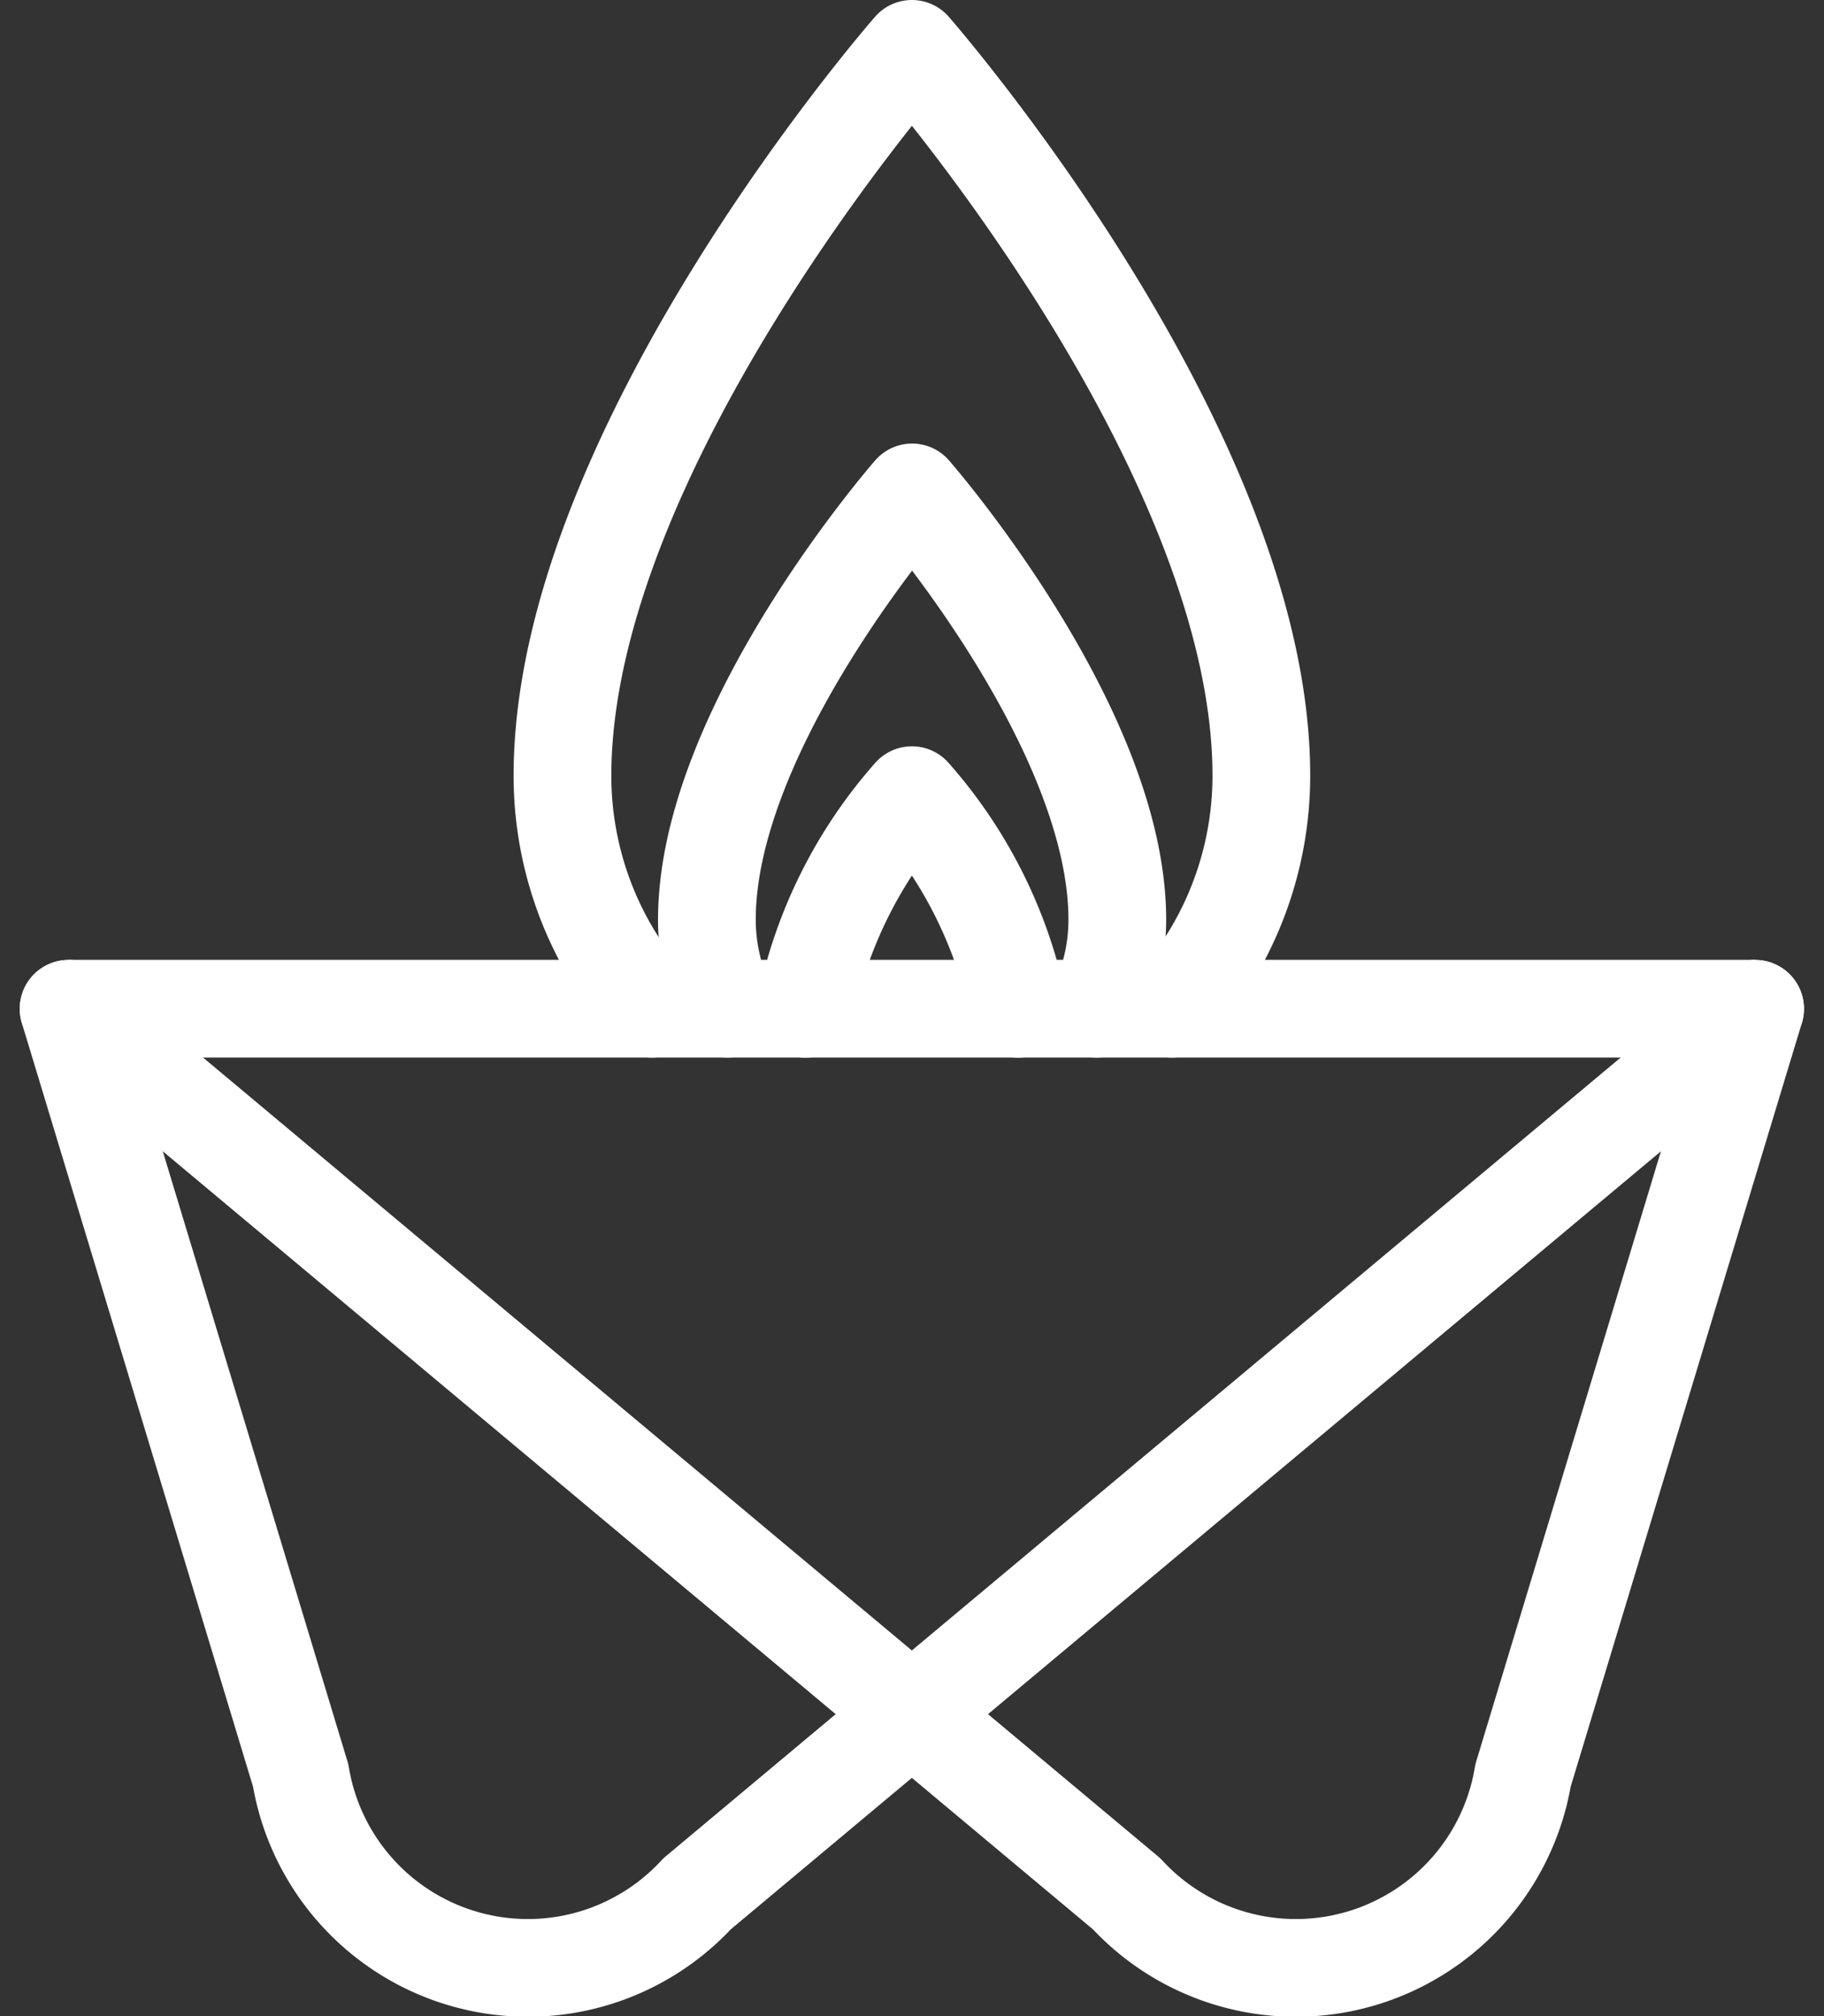
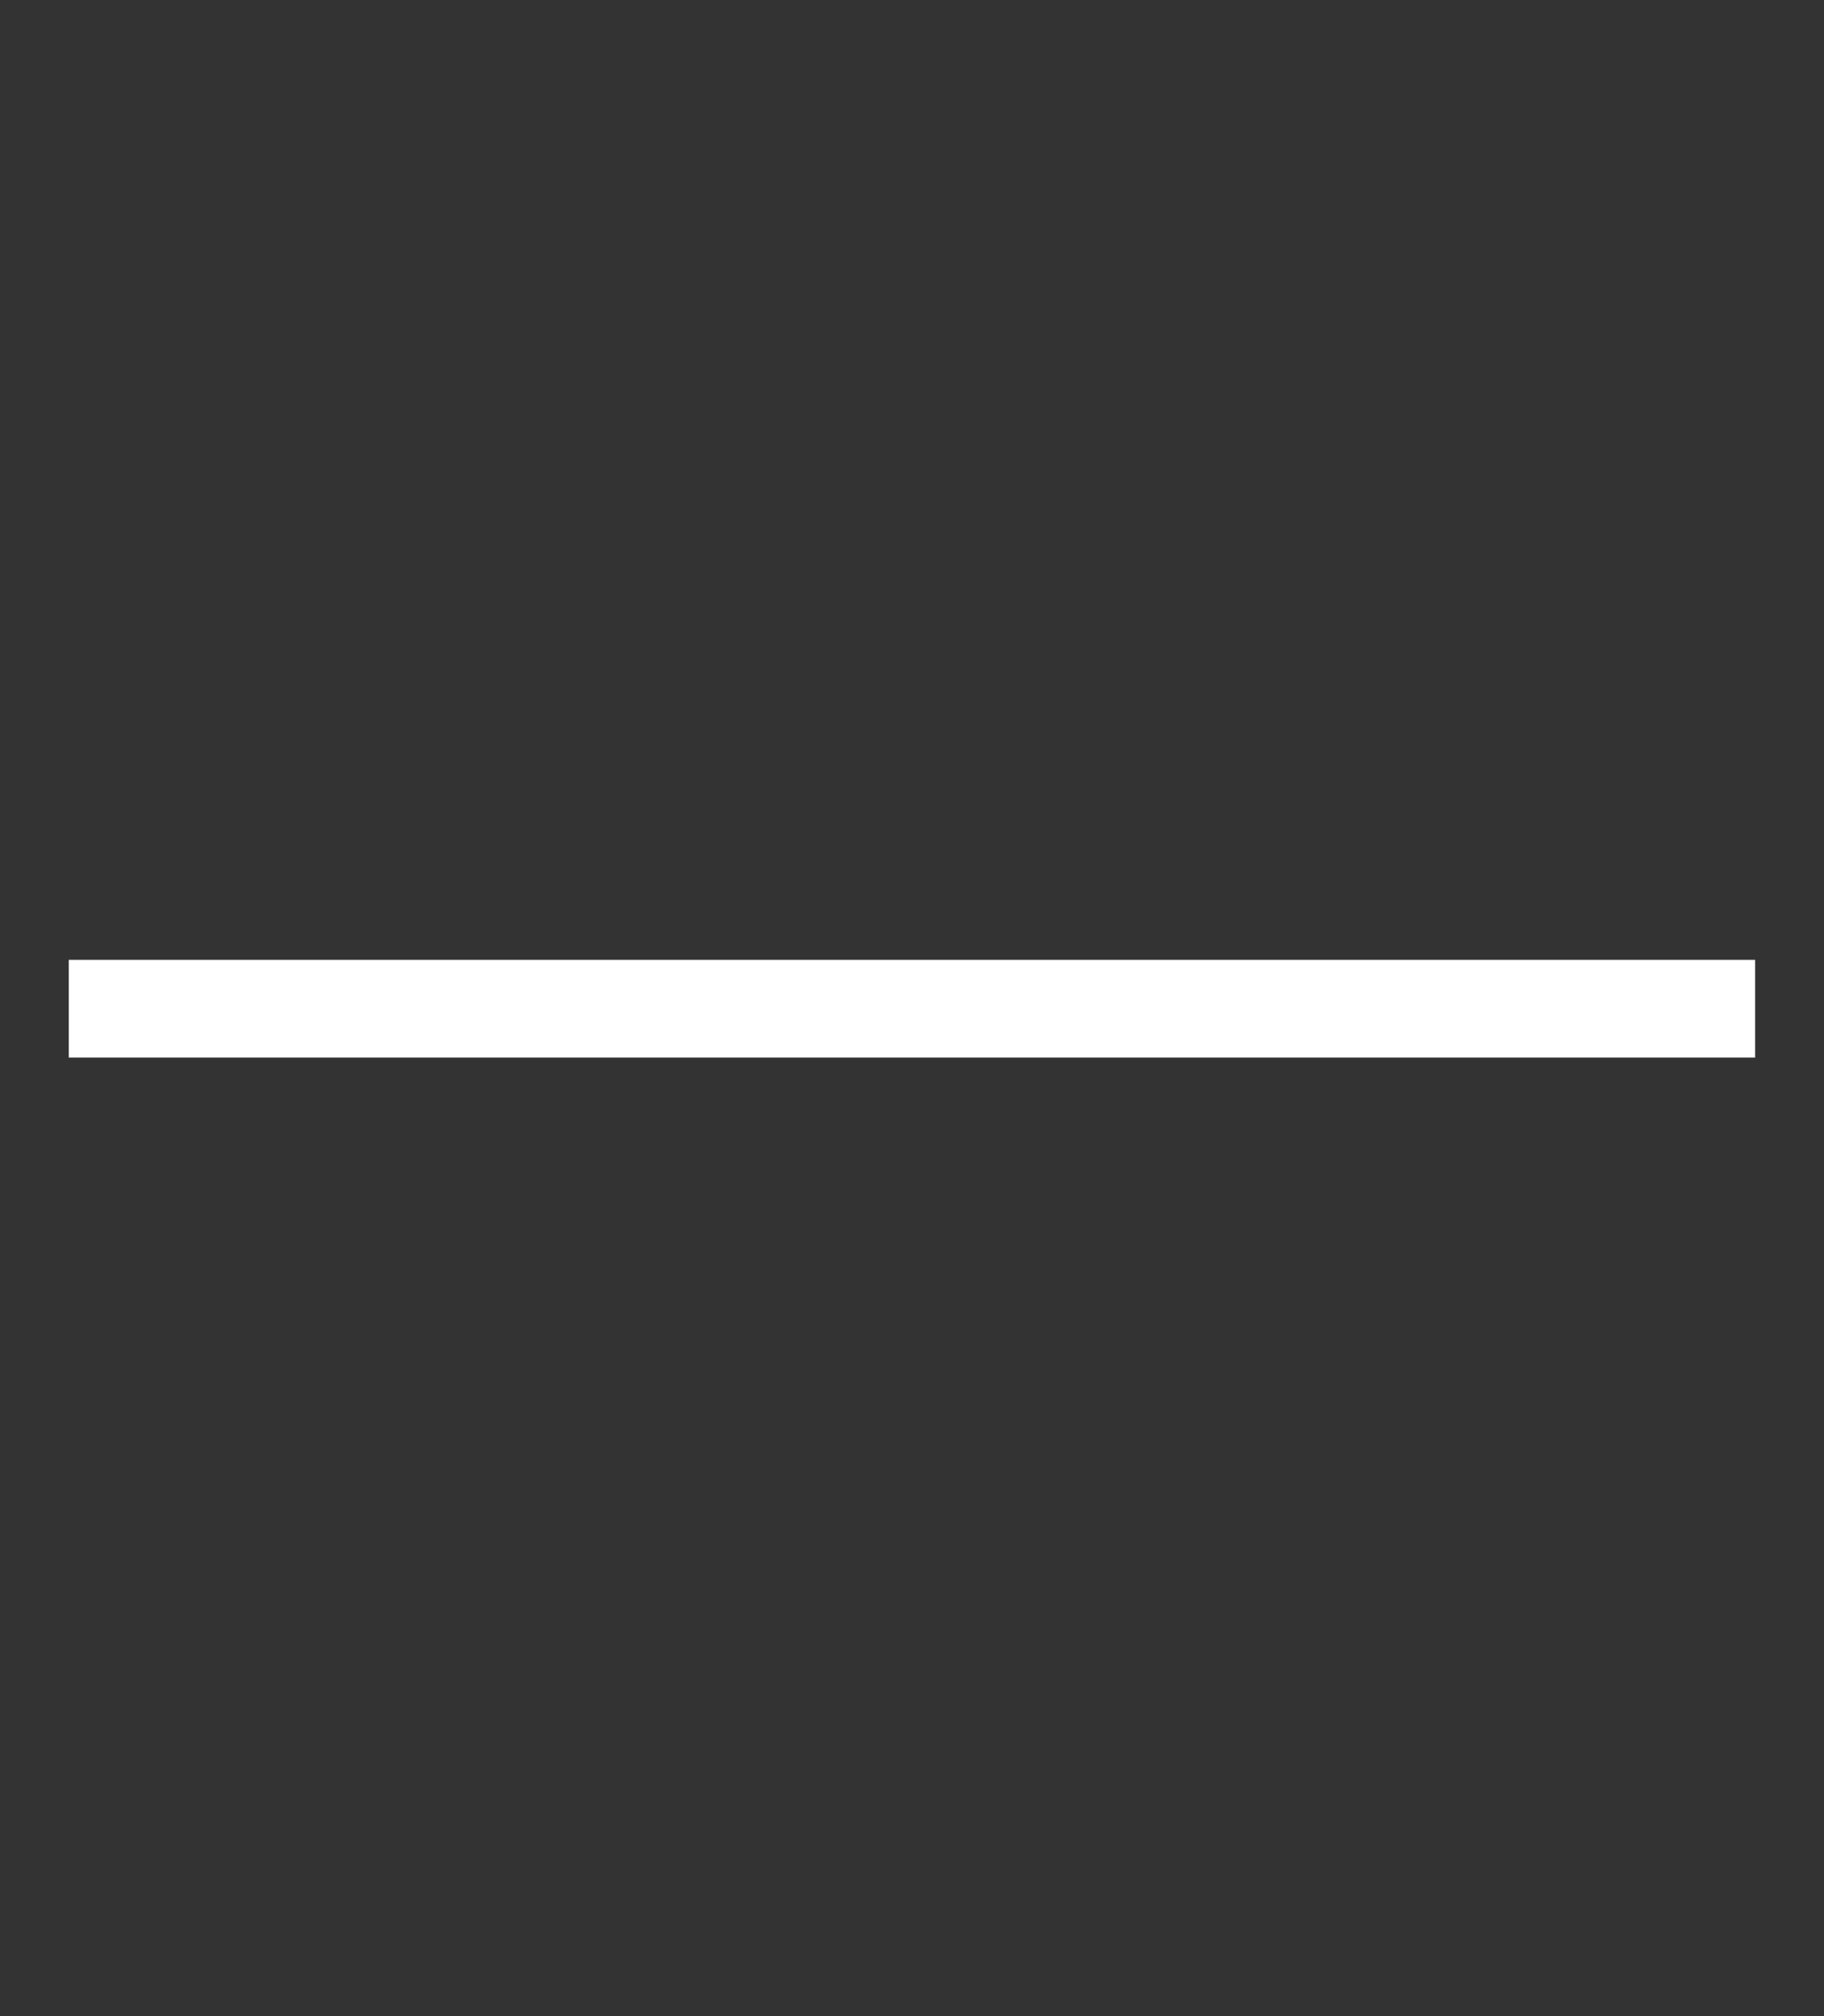
<svg xmlns="http://www.w3.org/2000/svg" width="18.666" height="20.633" viewBox="0 0 18.666 20.633">
  <rect x="0" y="0" width="18.666" height="20.633" fill="#333333" stroke="none" />
  <g fill="none" stroke="#fff">
-     <path data-name="パス 565" d="M.702 10.323l2.375 7.845a2.357 2.357 0 004.057 1.211l10.827-9.056" stroke-linecap="round" stroke-linejoin="round" />
-     <path data-name="パス 566" d="M17.961 10.323l-2.375 7.845a2.357 2.357 0 01-4.057 1.211L.702 10.323" stroke-linecap="round" stroke-linejoin="round" />
    <g data-name="グループ 363" stroke-linecap="round" stroke-linejoin="round">
-       <path data-name="パス 567" d="M11.991 10.322a3.557 3.557 0 00.917-2.385C12.908 4.584 9.332.5 9.332.5S5.756 4.585 5.756 7.937a3.557 3.557 0 00.917 2.385" />
-       <path data-name="パス 568" d="M11.224 10.322a2.086 2.086 0 00.21-.911c0-1.971-2.1-4.372-2.1-4.372s-2.1 2.4-2.1 4.372a2.088 2.088 0 00.21.911" />
-       <path data-name="パス 569" d="M10.422 10.323a4.718 4.718 0 00-1.09-2.186 4.719 4.719 0 00-1.09 2.186" />
-     </g>
+       </g>
    <path data-name="線 295" stroke-miterlimit="10" d="M17.961 10.322H.704" />
  </g>
</svg>